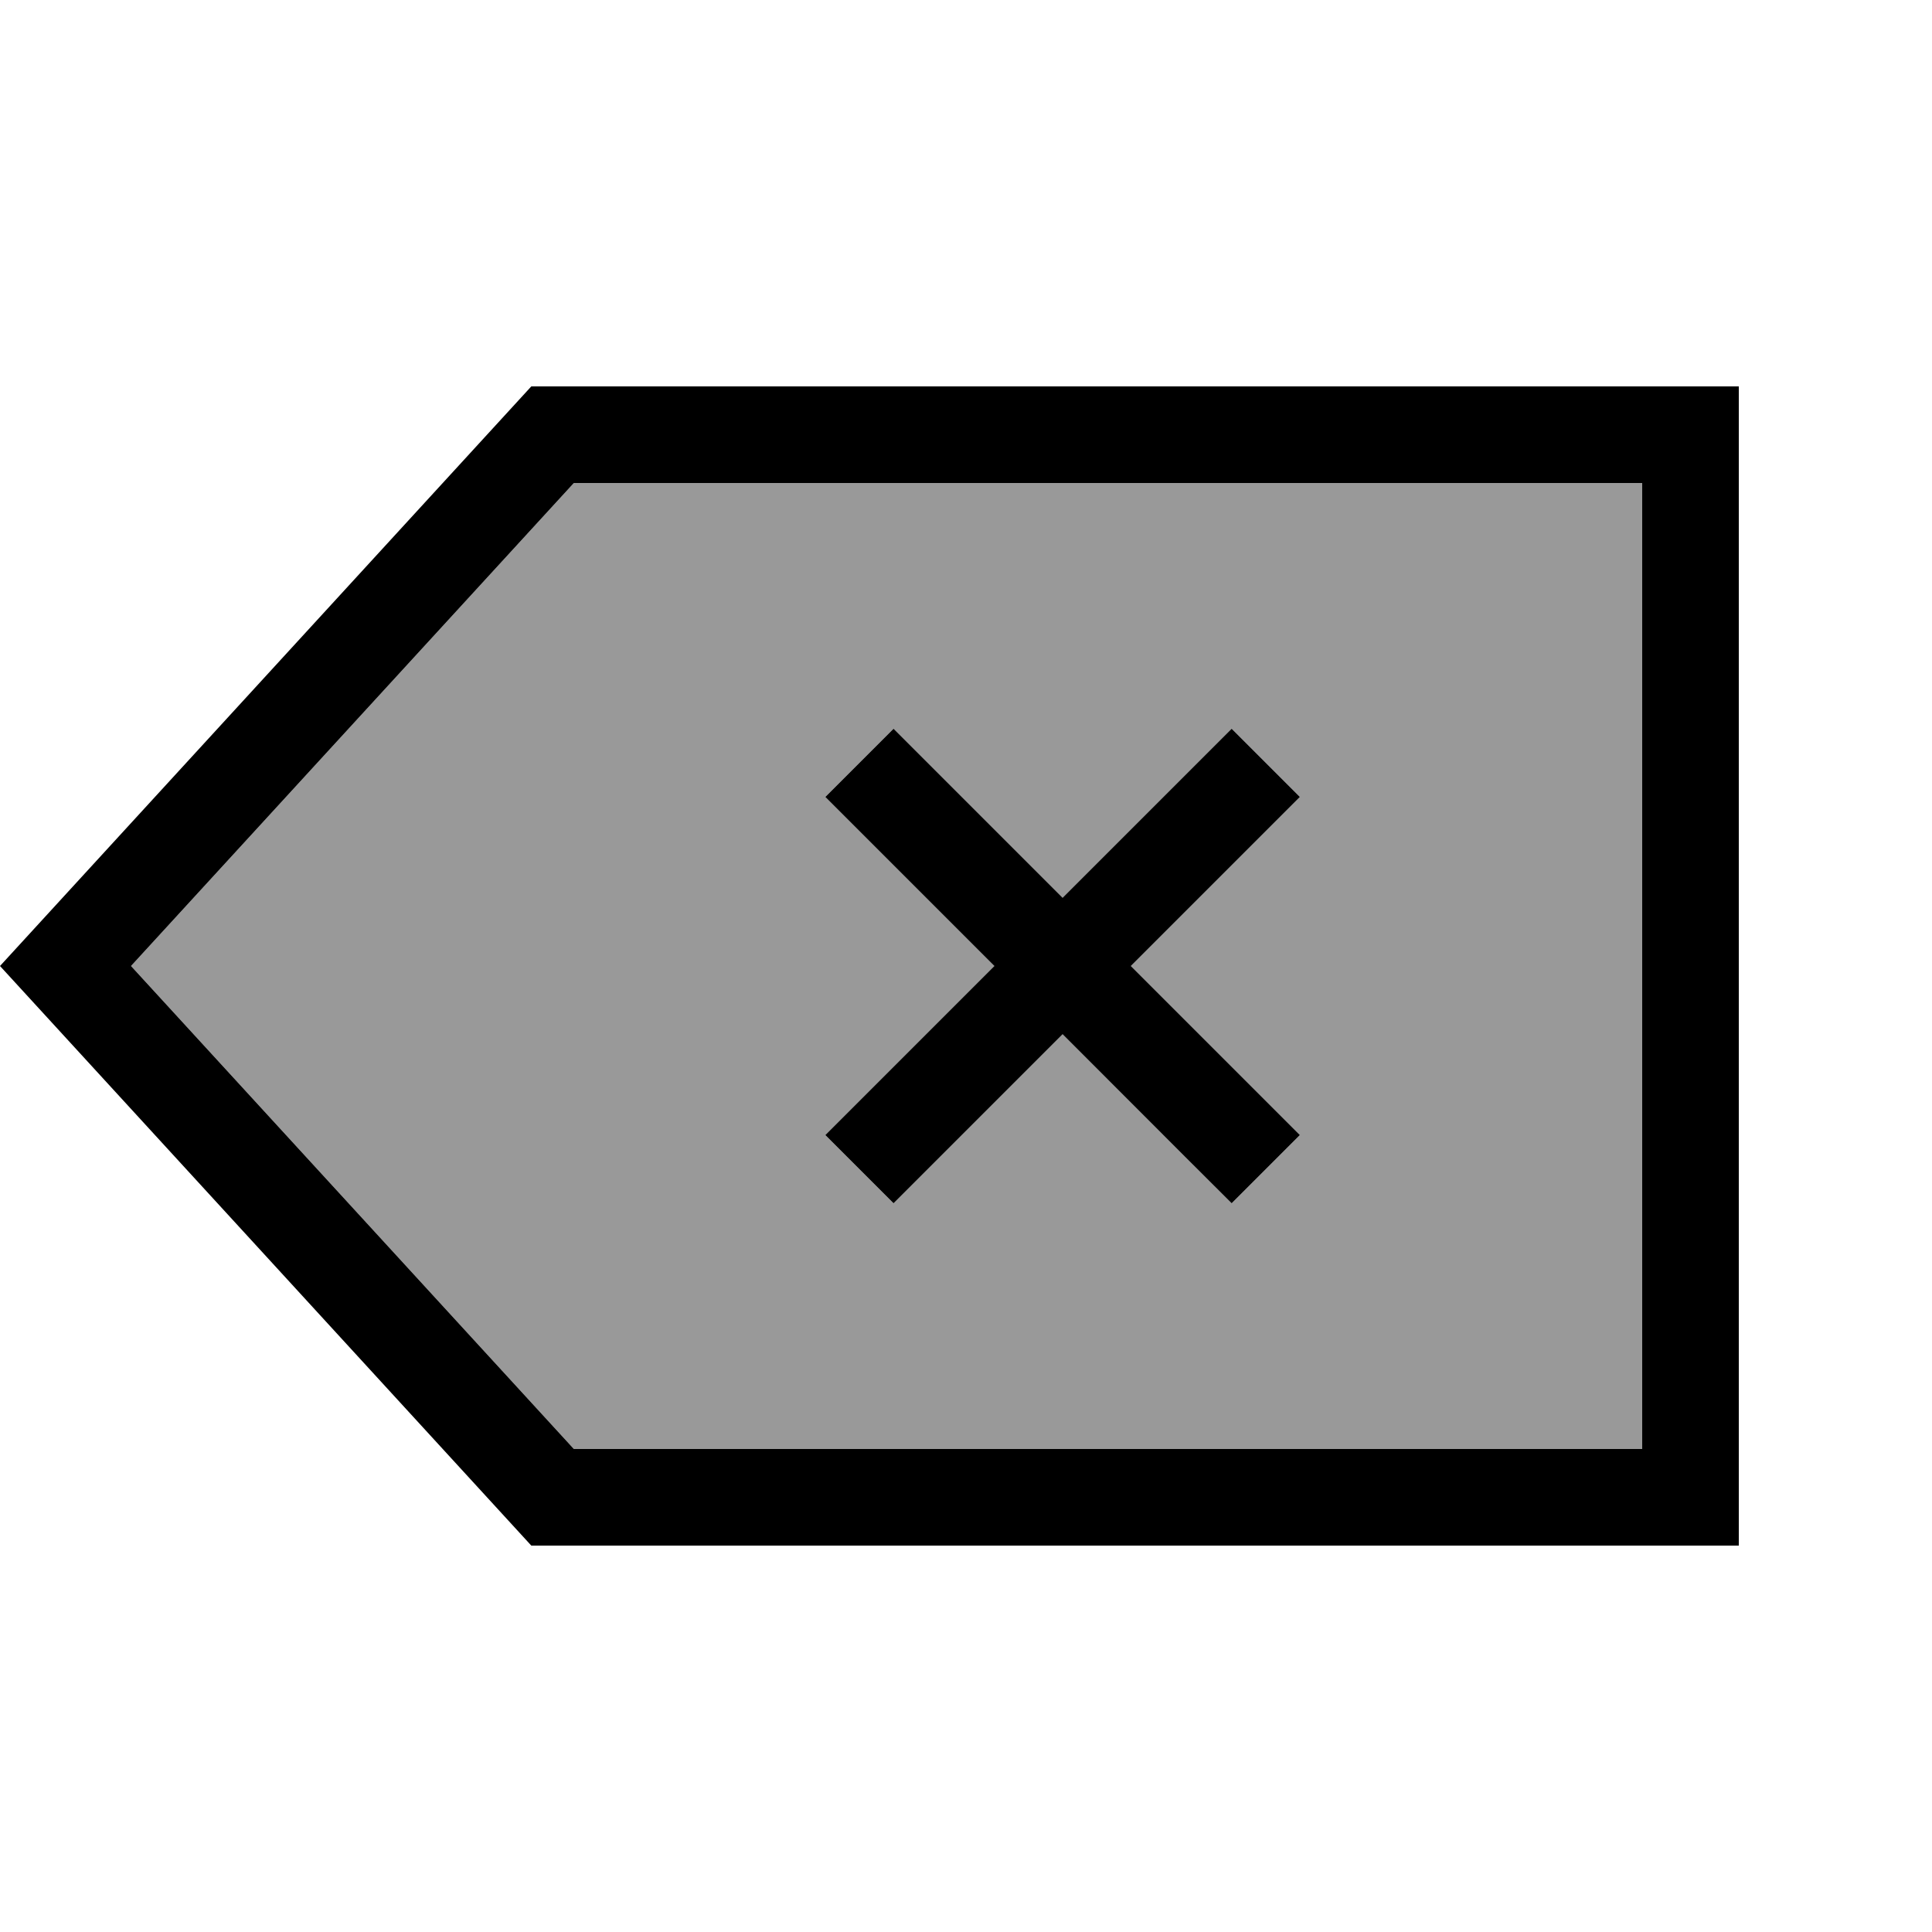
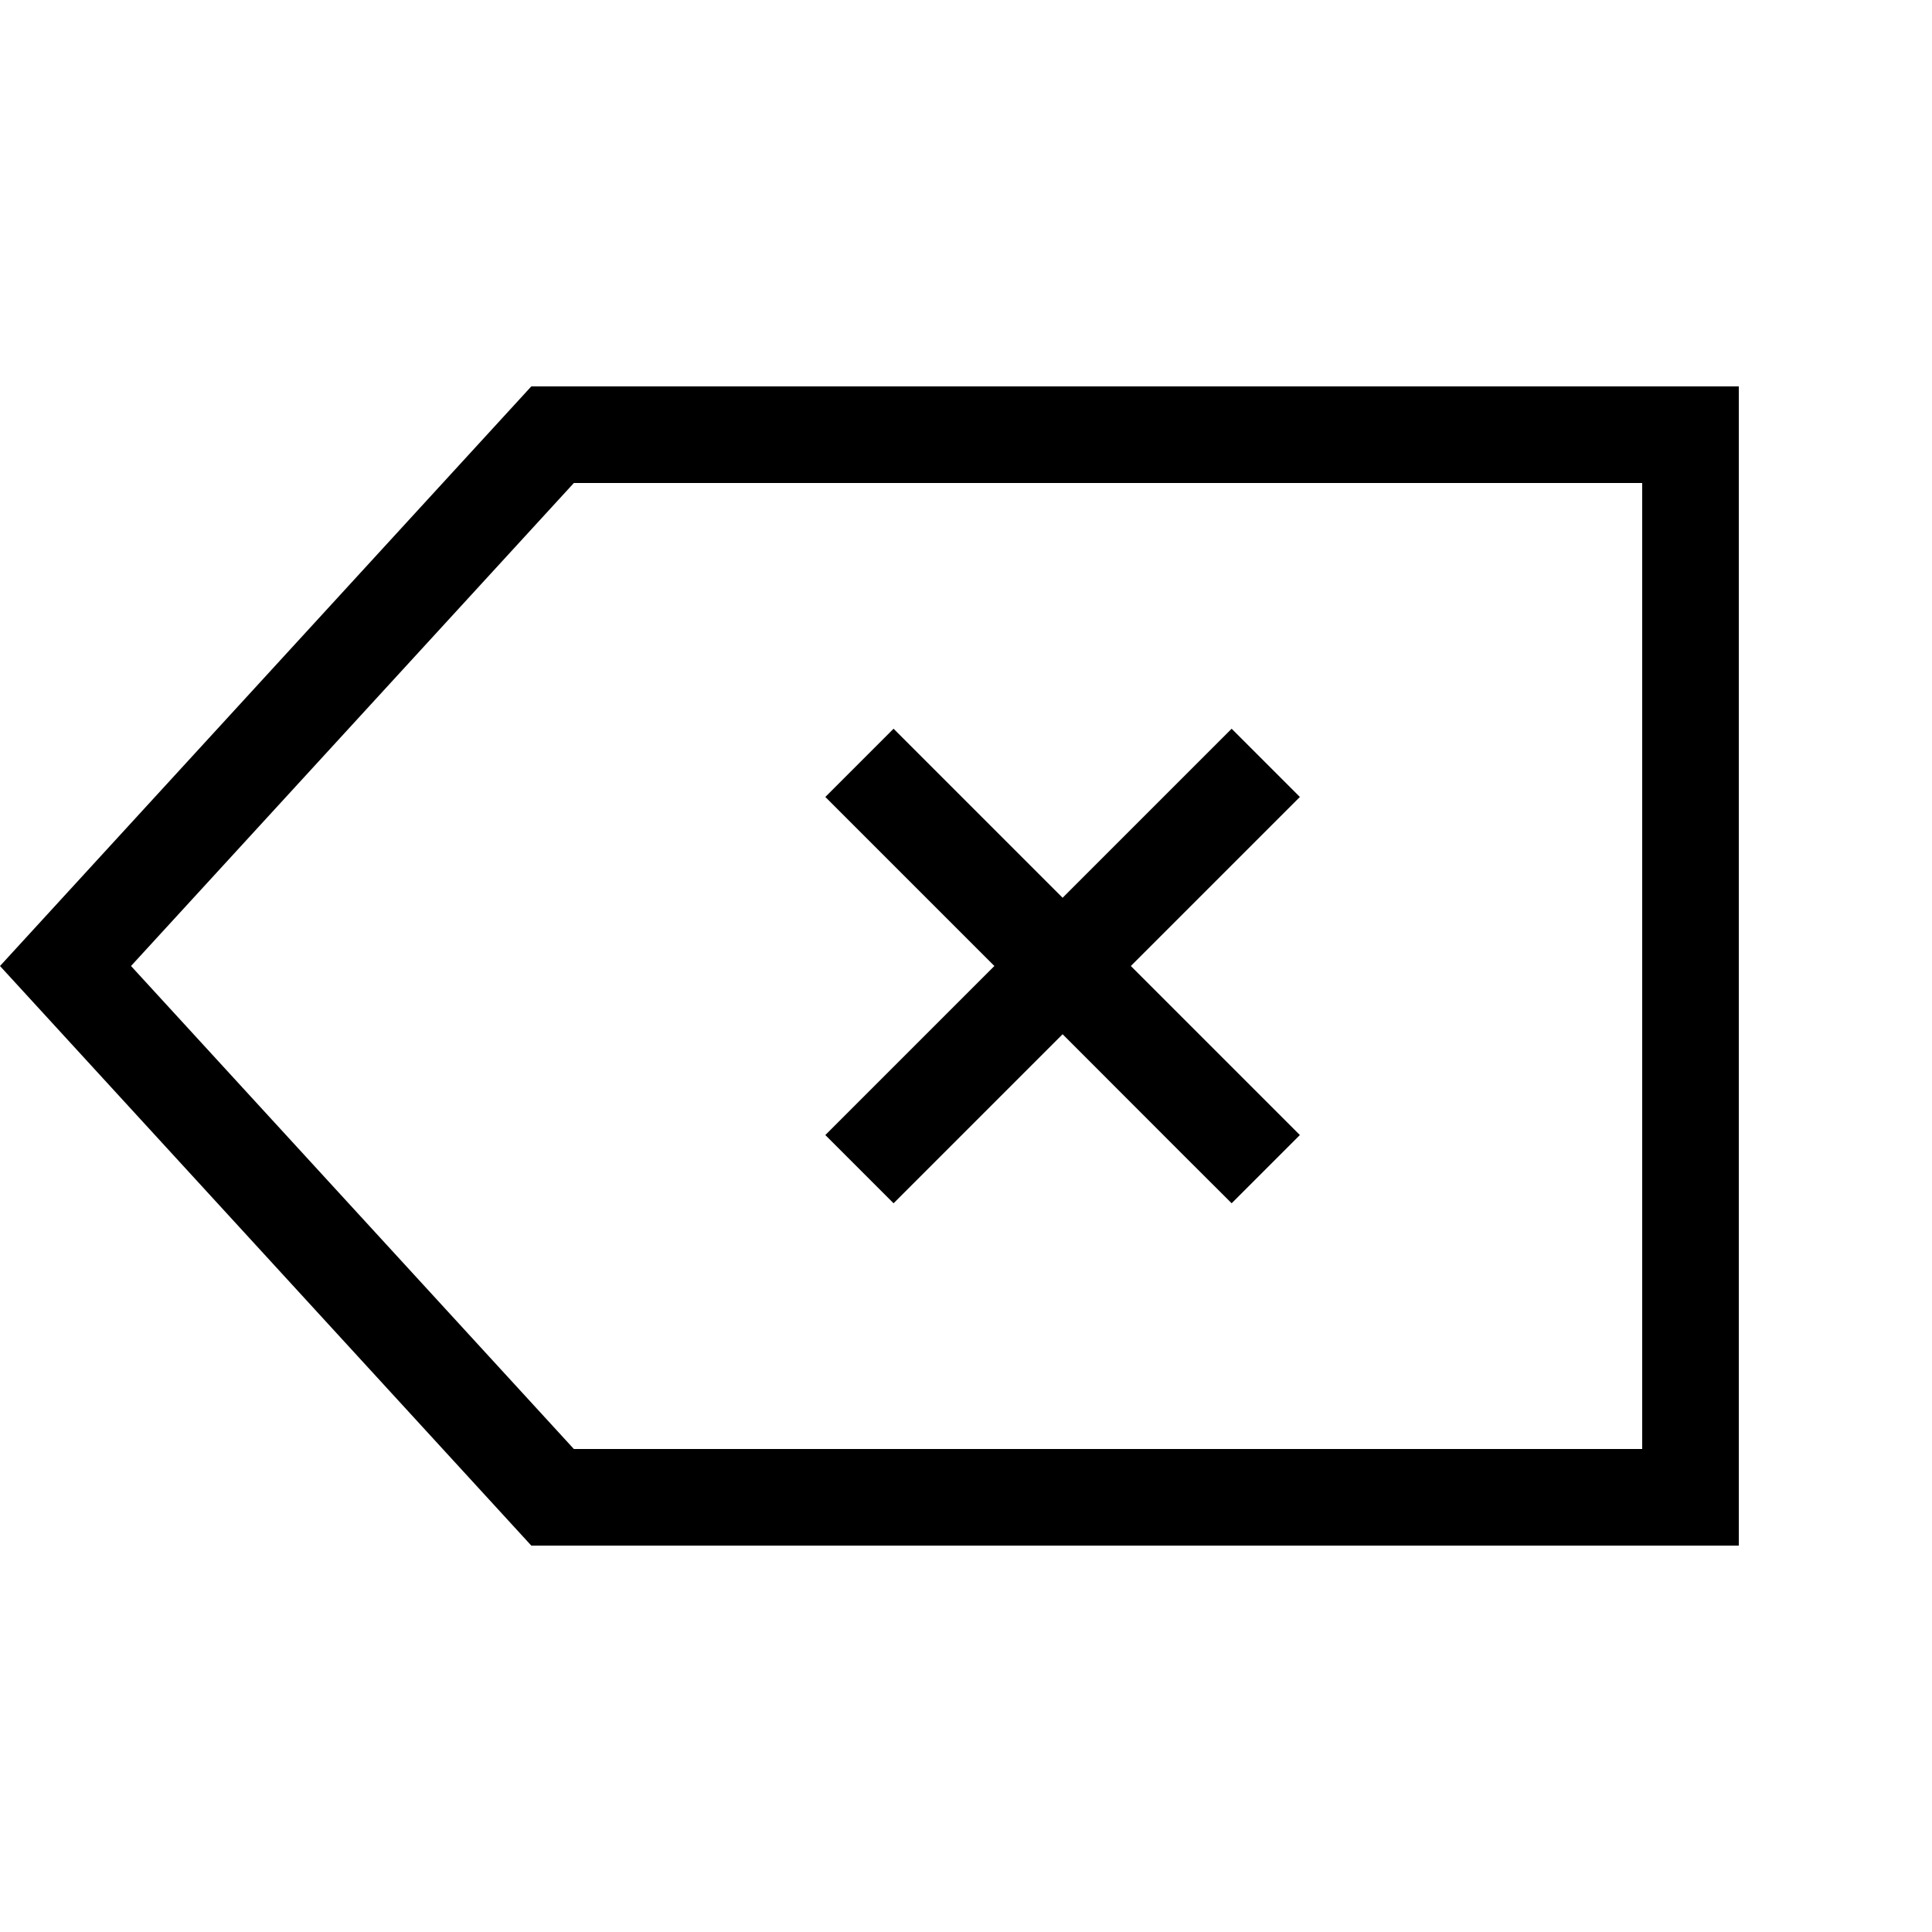
<svg xmlns="http://www.w3.org/2000/svg" viewBox="0 0 640 640">
-   <path opacity=".4" fill="currentColor" d="M43.4 320L190.1 160L544 160L544 480L190.1 480L43.4 320zM273.4 264C275.4 266 294 284.6 329.4 320C294.1 355.3 275.4 374 273.4 376L296 398.6C298 396.6 316.6 378 352 342.6C387.3 378 406 396.6 408 398.6L430.6 376C428.6 374 410 355.4 374.6 320C409.9 284.7 428.6 266 430.6 264L408 241.4C406 243.4 387.4 262 352 297.4C316.7 262.1 298 243.4 296 241.4L273.4 264z" />
  <path fill="currentColor" d="M576 512L176 512L0 320L176 128L576 128L576 512zM43.4 320L190.1 480L544 480L544 160L190.1 160L43.4 320zM430.6 264C428.6 266 409.9 284.7 374.6 320C410 355.4 428.6 374 430.6 376L408 398.6C406 396.6 387.3 378 352 342.6C316.6 378 298 396.6 296 398.6L273.4 376C275.4 374 294.1 355.3 329.4 320C294 284.6 275.4 266 273.4 264L296 241.4C298 243.4 316.7 262.1 352 297.4C387.4 262 406 243.4 408 241.4L430.6 264z" />
</svg>